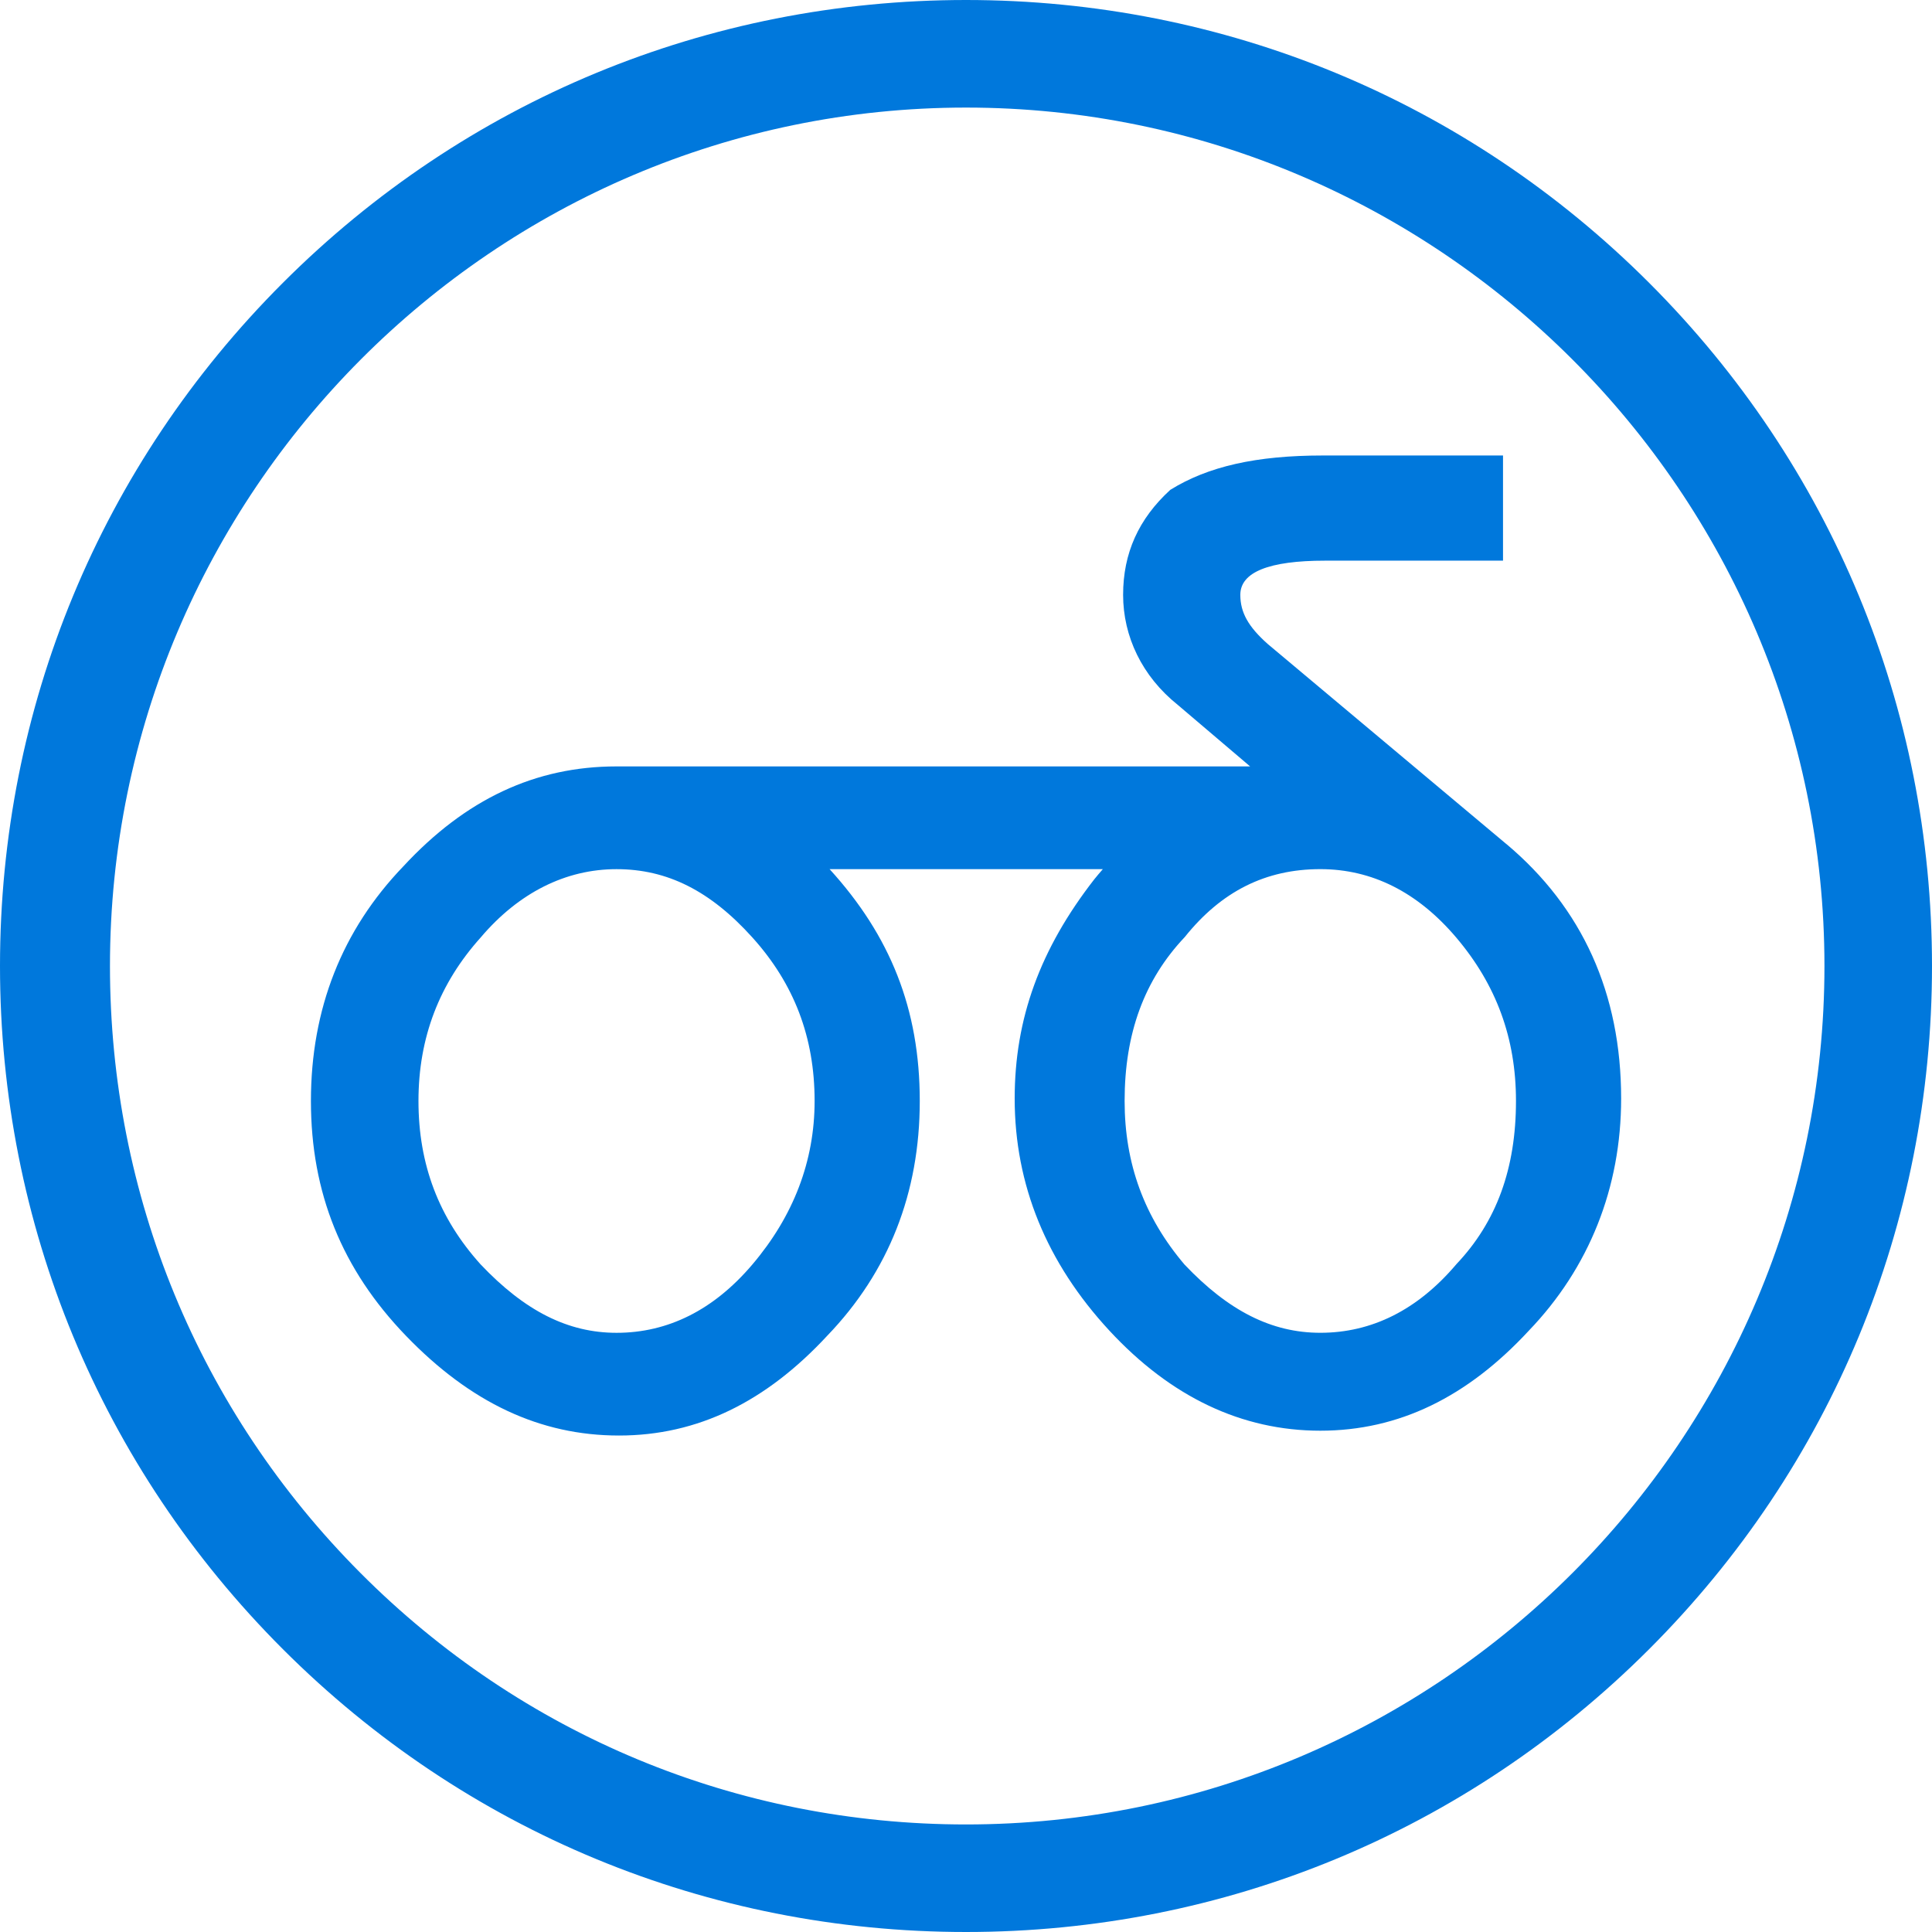
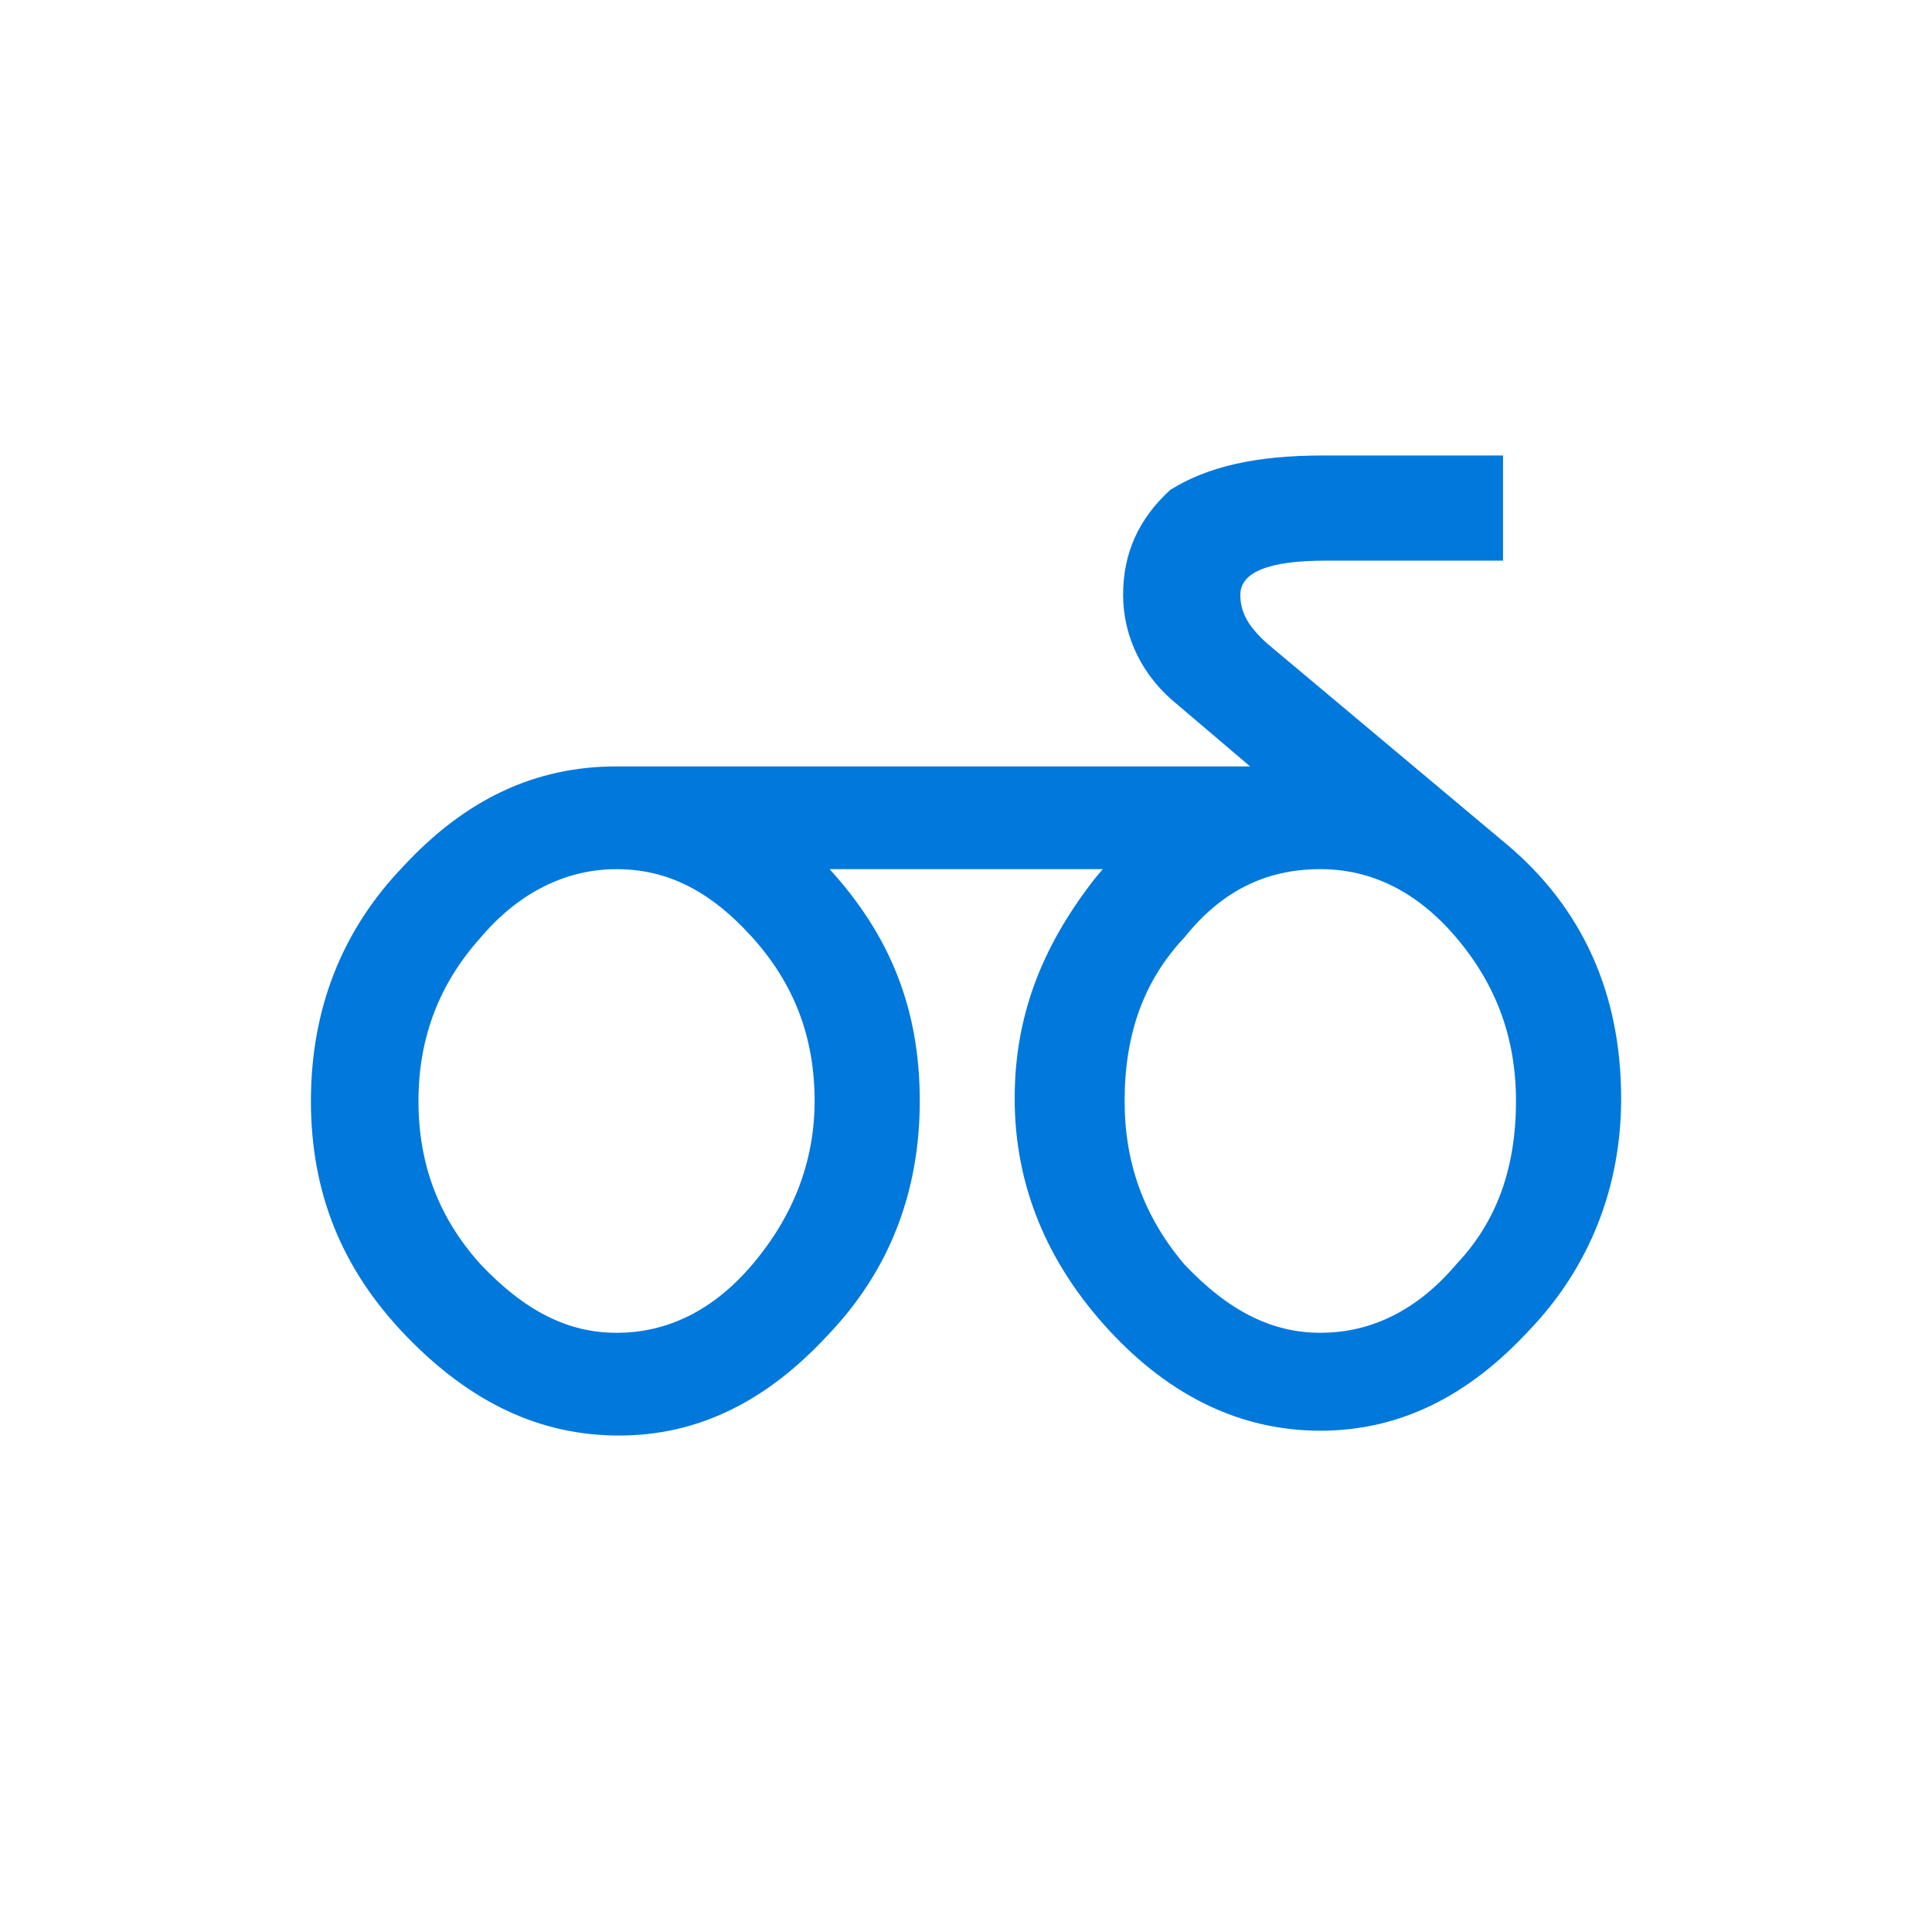
<svg xmlns="http://www.w3.org/2000/svg" id="Layer_1" viewBox="0 0 720 720">
  <defs>
    <style>.cls-1{fill:#0078dc;stroke-width:0px;}</style>
  </defs>
-   <path class="cls-1" d="m614.59,105.41C546.61,37.44,456.2,0,360,0S173.39,37.44,105.41,105.41C37.43,173.39,0,263.81,0,360s37.43,186.61,105.41,254.59c67.98,67.98,158.39,105.41,254.59,105.41s186.61-37.43,254.59-105.41c67.98-67.98,105.41-158.39,105.41-254.59s-37.43-186.61-105.41-254.59Zm65.33,254.59c0,176.4-143.52,319.92-319.92,319.92-85.33,0-165.49-33.3-225.71-93.76-60.17-60.4-93.31-140.72-93.31-226.15,0-176.4,143.12-319.92,319.02-319.92s319.92,143.51,319.92,319.92Z" />
  <path class="cls-1" d="m561.28,314.47l-88.83-74.47c-7.26-6.45-10.22-11.76-10.22-18.32,0-8.46,10.63-12.74,31.6-12.74h66.3v-39.19h-67.2c-24.7,0-42.72,4.05-56.81,12.81-11.83,10.84-17.57,23.63-17.57,39.12s7.05,30.36,20.38,41.02l26.95,22.92h-236.12c-30.26,0-56.25,12.19-79.46,37.25-22.85,23.76-34.43,53.17-34.43,87.43s11.56,62.73,35.34,87.43c24.14,25.07,50.14,37.25,79.46,37.25s54.78-12.54,77.67-37.25c22.85-23.76,34.43-53.18,34.43-87.43s-10.99-61.57-33.6-86.39h101.82c-1.14,1.3-2.19,2.55-3.2,3.8-20.23,26.01-29.65,51.97-29.65,81.7,0,32.09,11.87,61.18,35.29,86.47,22.92,24.75,49.37,37.3,78.62,37.3s54.78-12.53,77.67-37.25c22.53-23.43,34.43-53.35,34.43-86.53,0-39.13-14.41-71.07-42.85-94.93Zm-18.51,156.64l-.14.16c-14.34,16.86-31.36,25.42-50.59,25.42-18.07,0-34.16-8.09-50.6-25.42-15.02-17.68-22.33-37.62-22.33-60.98,0-25.16,7.32-45.12,22.41-61.07,13.63-17.04,30.15-25.32,50.52-25.32,19.23,0,36.25,8.55,50.59,25.42,15.02,17.67,22.33,37.61,22.33,60.96,0,25.16-7.25,45.05-22.18,60.81Zm-363.6-121.78c14.13-16.63,31.63-25.42,50.59-25.42s35.01,8.11,50.68,25.51c15.57,17.3,23.14,37.22,23.14,60.88,0,22.32-7.82,42.84-23.23,60.98-14.33,16.86-31.35,25.42-50.59,25.42-18.08,0-34.18-8.11-50.67-25.52-15.57-17.29-23.14-37.21-23.14-60.88s7.81-43.84,23.22-60.96Z" />
</svg>